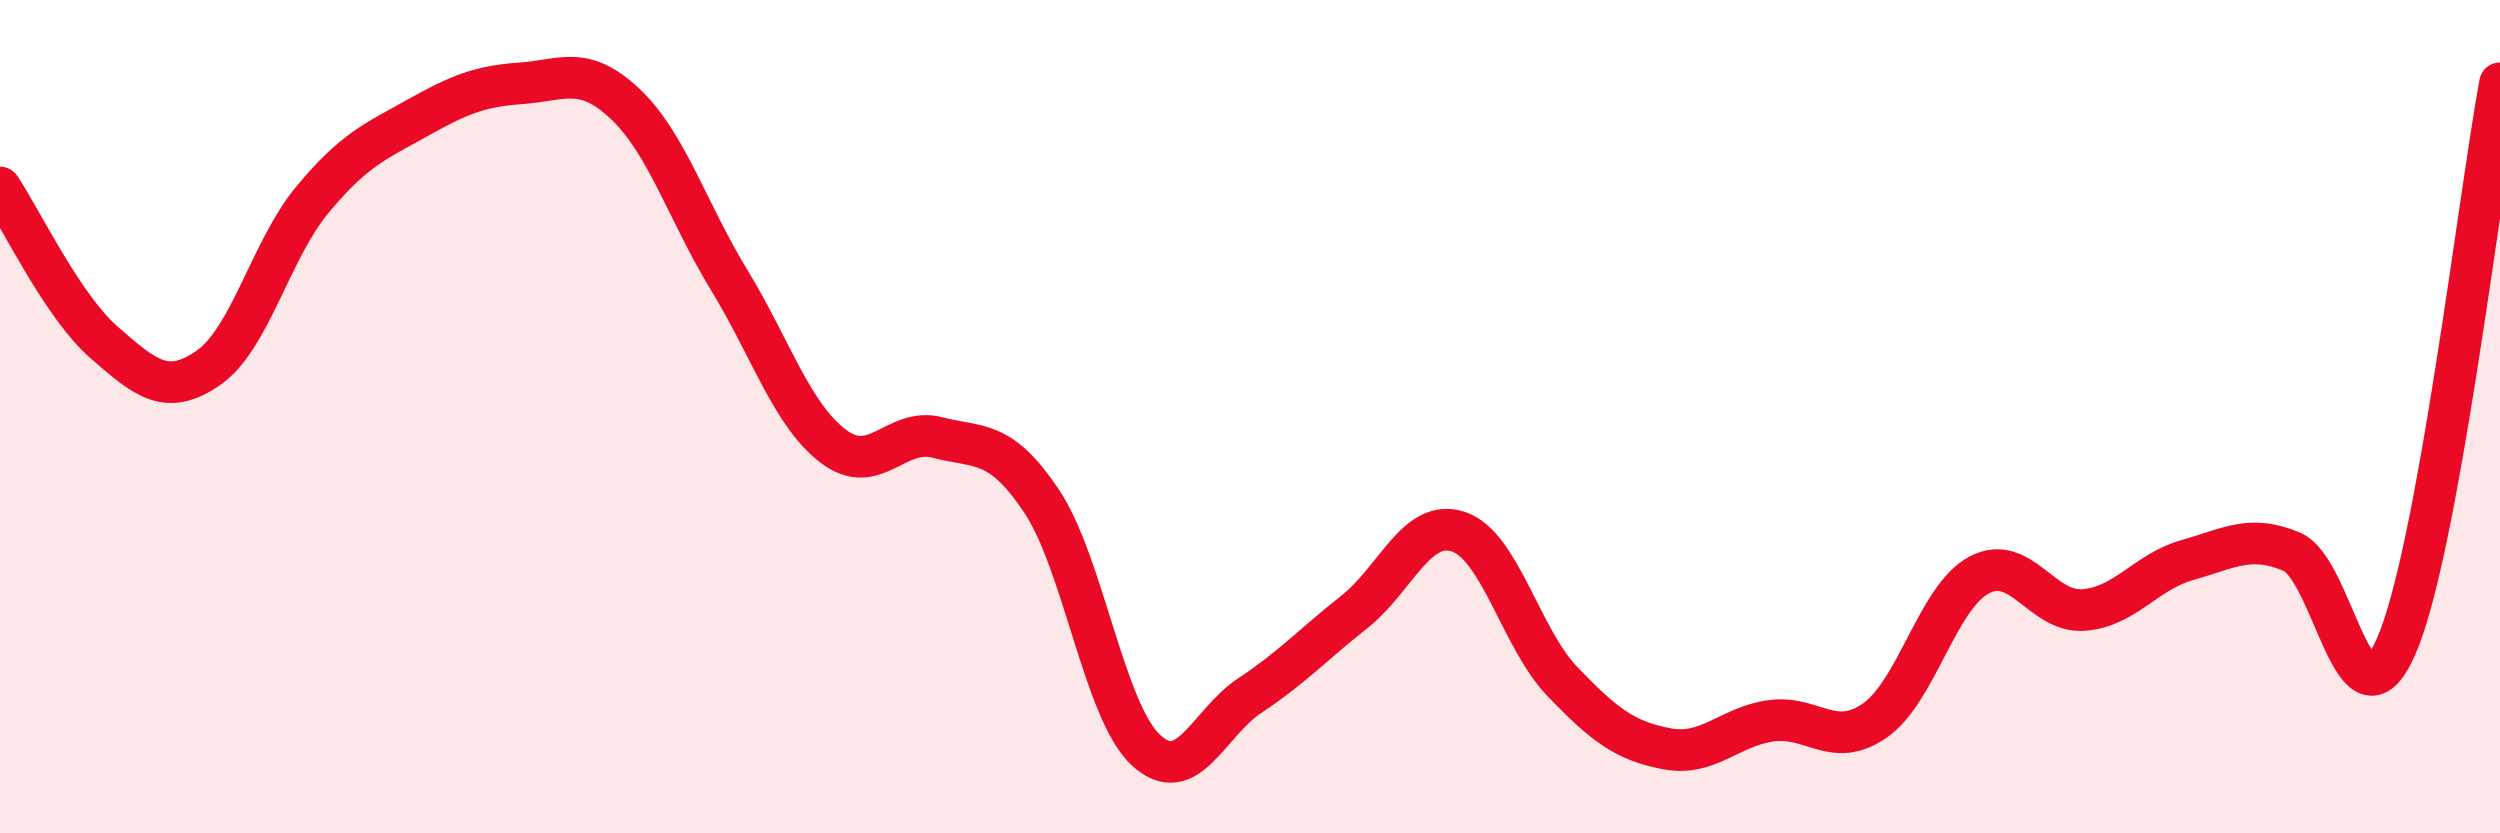
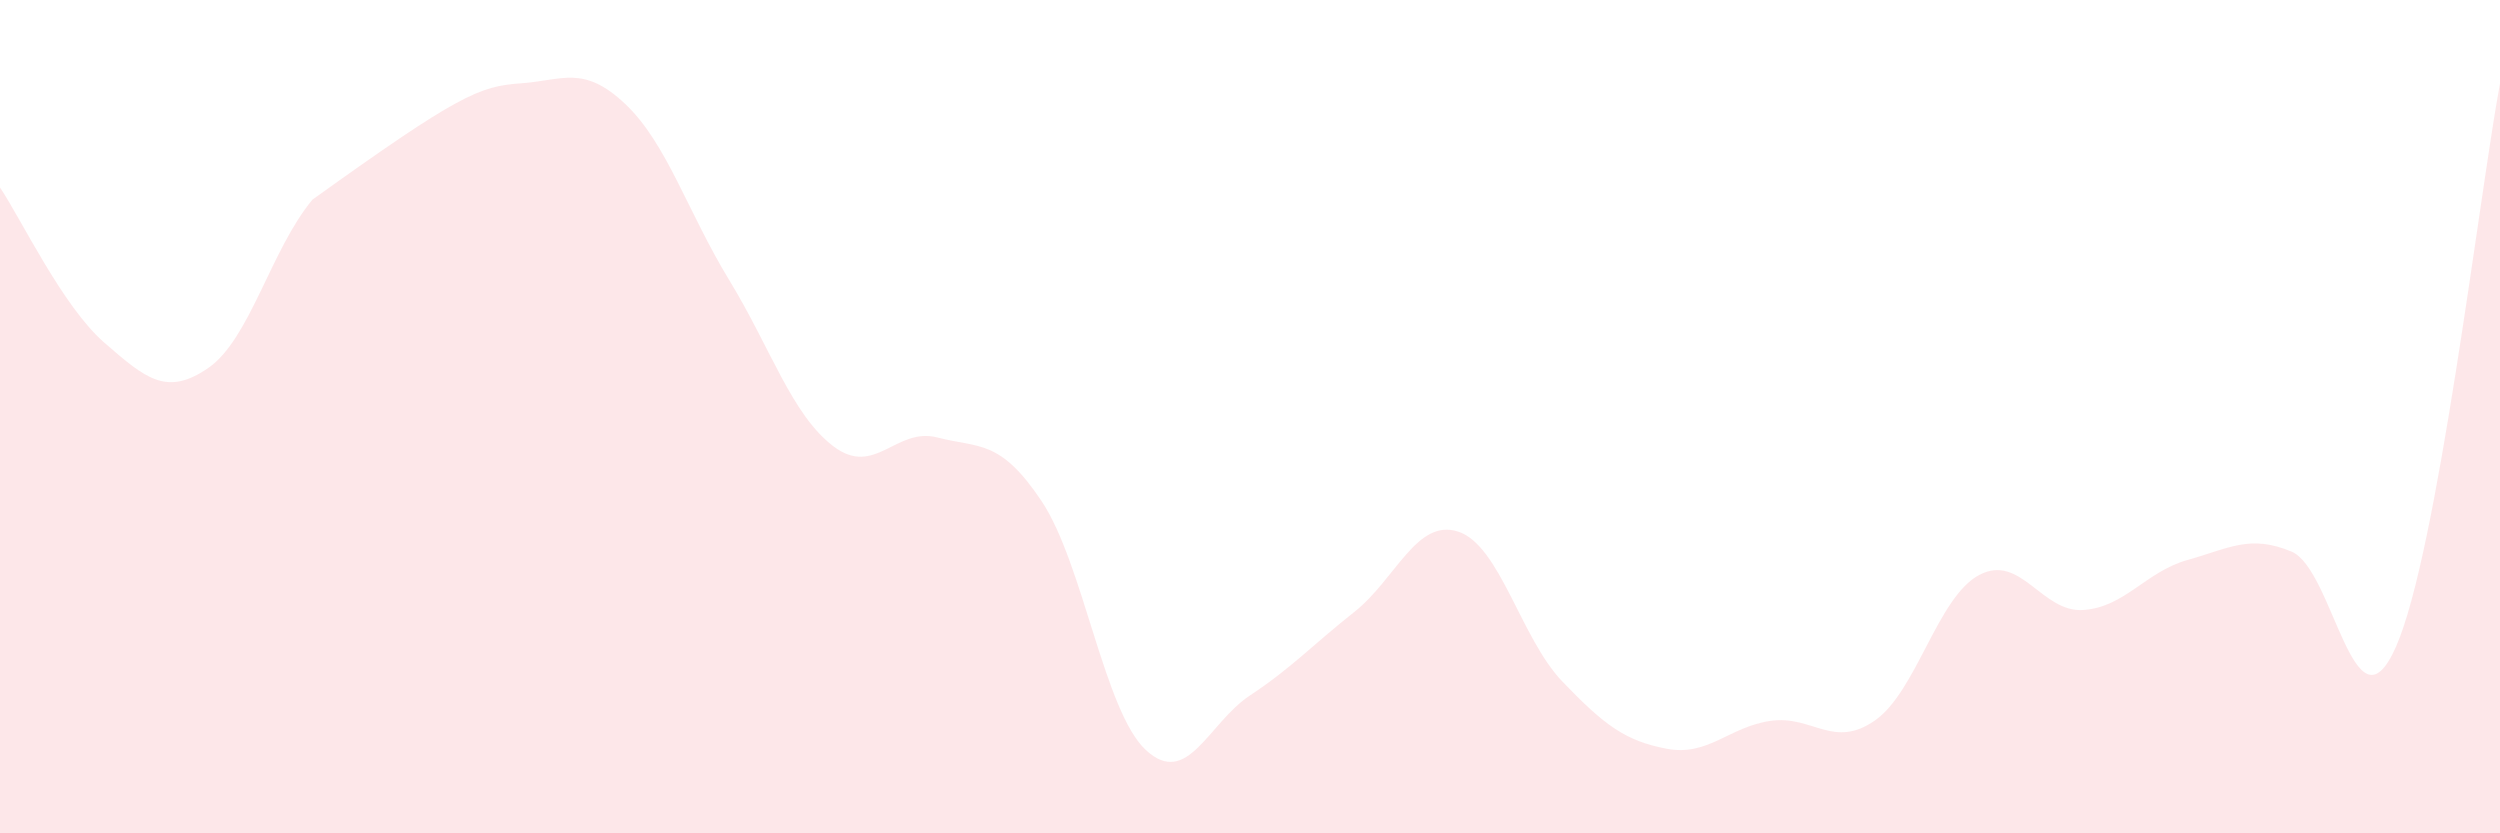
<svg xmlns="http://www.w3.org/2000/svg" width="60" height="20" viewBox="0 0 60 20">
-   <path d="M 0,4.5 C 0.5,5.24 1.5,7.35 2.5,8.22 C 3.5,9.09 4,9.52 5,8.83 C 6,8.14 6.5,5.99 7.5,4.79 C 8.5,3.59 9,3.4 10,2.84 C 11,2.28 11.5,2.07 12.5,2 C 13.5,1.93 14,1.55 15,2.49 C 16,3.43 16.5,5.08 17.5,6.72 C 18.5,8.36 19,9.95 20,10.71 C 21,11.47 21.5,10.24 22.5,10.5 C 23.5,10.76 24,10.53 25,12.03 C 26,13.53 26.5,17.07 27.5,18 C 28.5,18.93 29,17.35 30,16.69 C 31,16.03 31.5,15.48 32.5,14.69 C 33.5,13.9 34,12.43 35,12.76 C 36,13.09 36.5,15.32 37.5,16.36 C 38.5,17.4 39,17.78 40,17.97 C 41,18.16 41.5,17.44 42.5,17.3 C 43.5,17.16 44,17.99 45,17.29 C 46,16.59 46.5,14.33 47.5,13.8 C 48.5,13.27 49,14.71 50,14.64 C 51,14.57 51.5,13.72 52.5,13.44 C 53.5,13.16 54,12.82 55,13.24 C 56,13.66 56.5,17.78 57.5,15.53 C 58.5,13.28 59.5,4.71 60,2L60 20L0 20Z" fill="#EB0A25" opacity="0.1" stroke-linecap="round" stroke-linejoin="round" />
-   <path d="M 0,4.5 C 0.5,5.24 1.5,7.35 2.5,8.22 C 3.5,9.09 4,9.52 5,8.83 C 6,8.14 6.5,5.99 7.5,4.79 C 8.5,3.59 9,3.4 10,2.84 C 11,2.28 11.5,2.07 12.5,2 C 13.5,1.93 14,1.55 15,2.49 C 16,3.43 16.5,5.08 17.5,6.72 C 18.5,8.36 19,9.95 20,10.71 C 21,11.47 21.5,10.24 22.5,10.5 C 23.5,10.76 24,10.53 25,12.03 C 26,13.53 26.5,17.07 27.5,18 C 28.5,18.93 29,17.35 30,16.69 C 31,16.03 31.5,15.48 32.5,14.69 C 33.5,13.9 34,12.43 35,12.76 C 36,13.09 36.5,15.32 37.5,16.36 C 38.5,17.4 39,17.78 40,17.97 C 41,18.16 41.5,17.44 42.5,17.3 C 43.5,17.16 44,17.99 45,17.29 C 46,16.59 46.5,14.33 47.5,13.8 C 48.5,13.27 49,14.71 50,14.64 C 51,14.57 51.5,13.72 52.5,13.44 C 53.5,13.16 54,12.82 55,13.24 C 56,13.66 56.5,17.78 57.5,15.53 C 58.5,13.28 59.5,4.71 60,2" stroke="#EB0A25" stroke-width="1" fill="none" stroke-linecap="round" stroke-linejoin="round" />
+   <path d="M 0,4.5 C 0.5,5.24 1.5,7.35 2.5,8.22 C 3.5,9.09 4,9.52 5,8.83 C 6,8.14 6.5,5.99 7.5,4.79 C 11,2.28 11.5,2.07 12.5,2 C 13.5,1.93 14,1.55 15,2.49 C 16,3.43 16.5,5.08 17.5,6.72 C 18.5,8.36 19,9.95 20,10.71 C 21,11.47 21.5,10.24 22.5,10.5 C 23.5,10.76 24,10.53 25,12.03 C 26,13.53 26.5,17.07 27.5,18 C 28.5,18.93 29,17.35 30,16.69 C 31,16.03 31.5,15.48 32.5,14.69 C 33.5,13.9 34,12.43 35,12.76 C 36,13.09 36.5,15.32 37.5,16.36 C 38.5,17.4 39,17.78 40,17.97 C 41,18.16 41.5,17.44 42.5,17.3 C 43.5,17.16 44,17.99 45,17.29 C 46,16.59 46.5,14.33 47.5,13.8 C 48.5,13.27 49,14.71 50,14.64 C 51,14.57 51.5,13.72 52.5,13.44 C 53.5,13.16 54,12.82 55,13.24 C 56,13.66 56.5,17.78 57.5,15.53 C 58.5,13.28 59.5,4.71 60,2L60 20L0 20Z" fill="#EB0A25" opacity="0.1" stroke-linecap="round" stroke-linejoin="round" />
</svg>